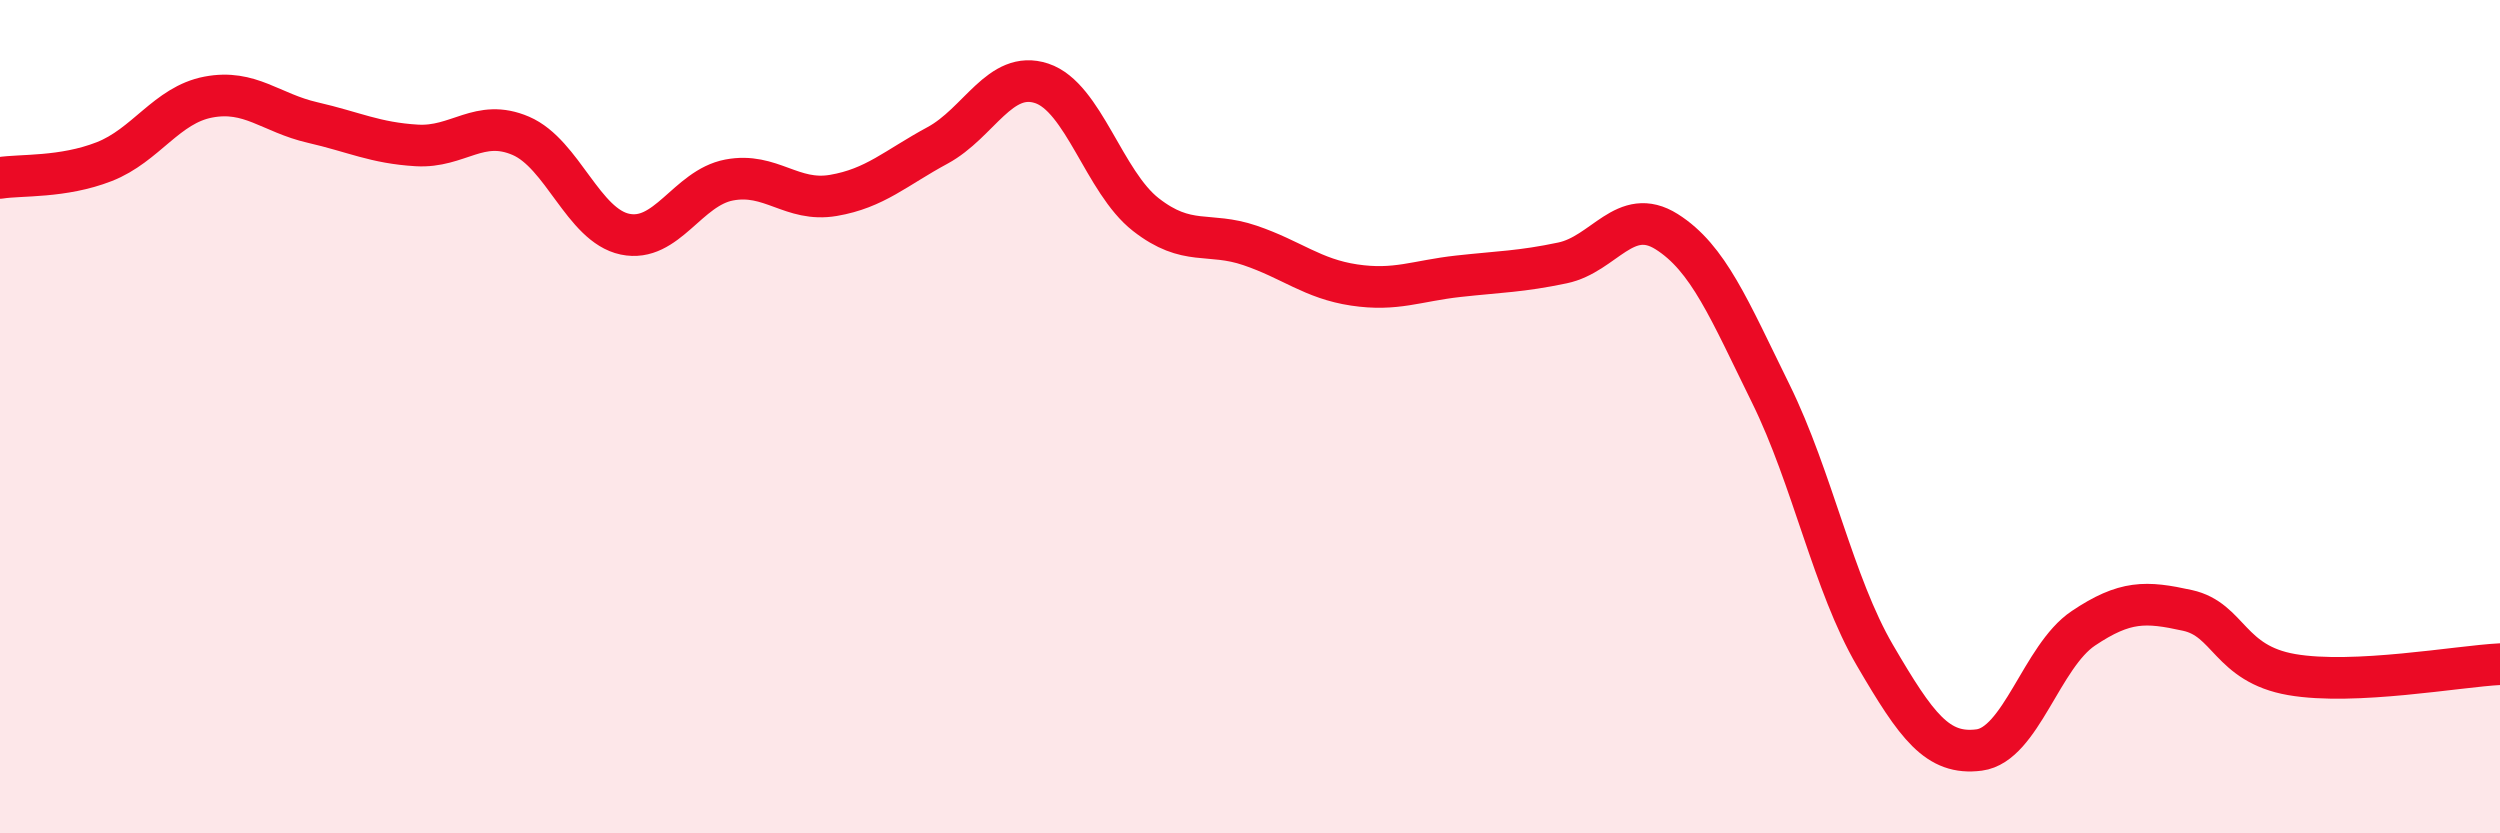
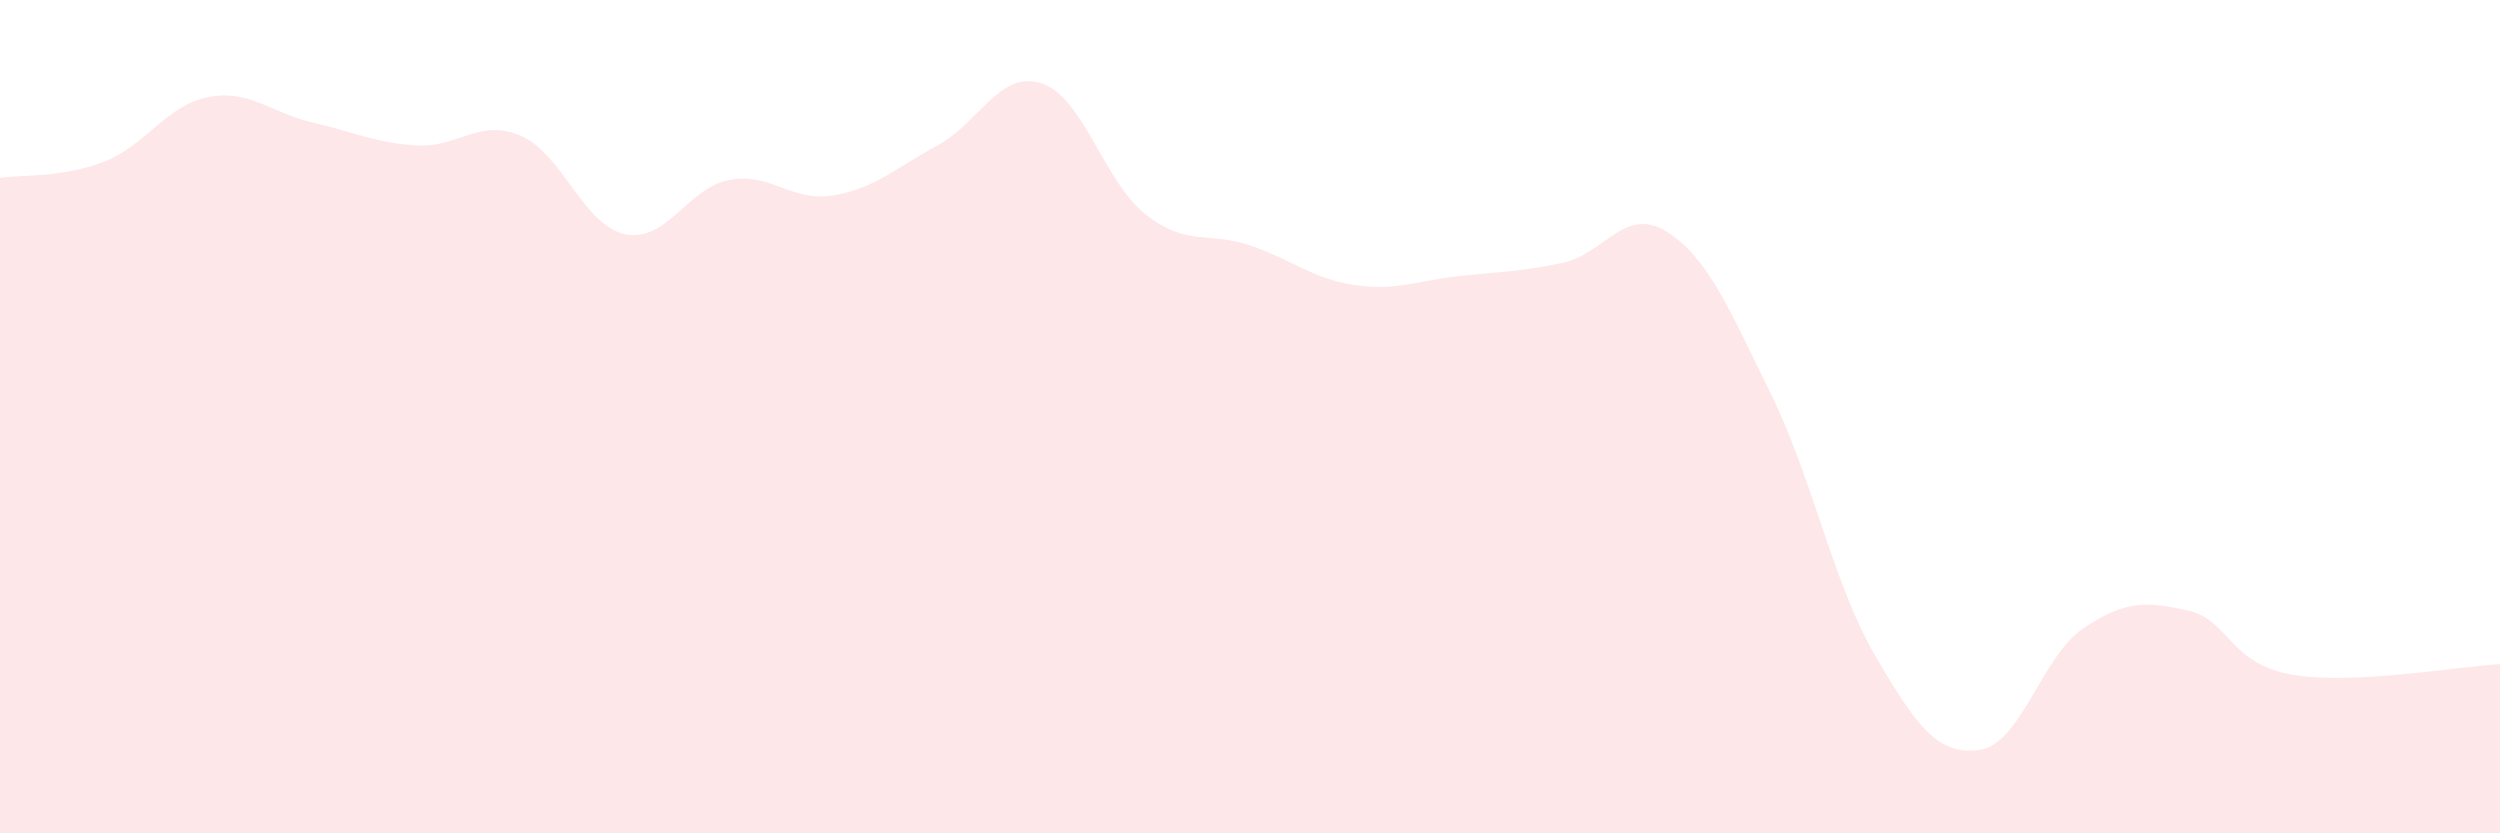
<svg xmlns="http://www.w3.org/2000/svg" width="60" height="20" viewBox="0 0 60 20">
  <path d="M 0,4.27 C 0.5,4.19 1.5,4.27 2.5,3.88 C 3.5,3.49 4,2.52 5,2.33 C 6,2.14 6.5,2.71 7.5,2.94 C 8.5,3.17 9,3.43 10,3.49 C 11,3.55 11.5,2.83 12.5,3.26 C 13.5,3.69 14,5.41 15,5.62 C 16,5.83 16.5,4.51 17.5,4.32 C 18.5,4.13 19,4.86 20,4.69 C 21,4.52 21.5,4.03 22.5,3.49 C 23.5,2.95 24,1.67 25,2 C 26,2.33 26.5,4.37 27.5,5.15 C 28.5,5.93 29,5.55 30,5.89 C 31,6.23 31.5,6.69 32.5,6.84 C 33.5,6.99 34,6.74 35,6.63 C 36,6.52 36.5,6.52 37.5,6.31 C 38.5,6.1 39,4.93 40,5.56 C 41,6.19 41.5,7.42 42.5,9.45 C 43.5,11.48 44,14.02 45,15.73 C 46,17.44 46.5,18.13 47.5,18 C 48.5,17.87 49,15.75 50,15.08 C 51,14.41 51.5,14.43 52.5,14.65 C 53.5,14.87 53.5,15.93 55,16.19 C 56.5,16.45 59,15.99 60,15.94L60 20L0 20Z" fill="#EB0A25" opacity="0.1" stroke-linecap="round" stroke-linejoin="round" />
-   <path d="M 0,4.27 C 0.5,4.19 1.5,4.27 2.5,3.88 C 3.5,3.49 4,2.52 5,2.33 C 6,2.14 6.5,2.71 7.5,2.94 C 8.5,3.17 9,3.43 10,3.49 C 11,3.55 11.5,2.83 12.5,3.26 C 13.5,3.69 14,5.41 15,5.62 C 16,5.83 16.5,4.51 17.5,4.32 C 18.5,4.13 19,4.86 20,4.69 C 21,4.52 21.5,4.03 22.5,3.49 C 23.5,2.95 24,1.67 25,2 C 26,2.33 26.5,4.37 27.5,5.15 C 28.5,5.93 29,5.55 30,5.89 C 31,6.23 31.5,6.69 32.5,6.84 C 33.5,6.99 34,6.74 35,6.63 C 36,6.52 36.5,6.52 37.5,6.31 C 38.5,6.1 39,4.93 40,5.56 C 41,6.19 41.5,7.42 42.5,9.45 C 43.5,11.48 44,14.02 45,15.73 C 46,17.44 46.5,18.13 47.5,18 C 48.5,17.87 49,15.75 50,15.08 C 51,14.41 51.5,14.43 52.5,14.65 C 53.5,14.87 53.5,15.93 55,16.19 C 56.5,16.45 59,15.99 60,15.94" stroke="#EB0A25" stroke-width="1" fill="none" stroke-linecap="round" stroke-linejoin="round" />
</svg>